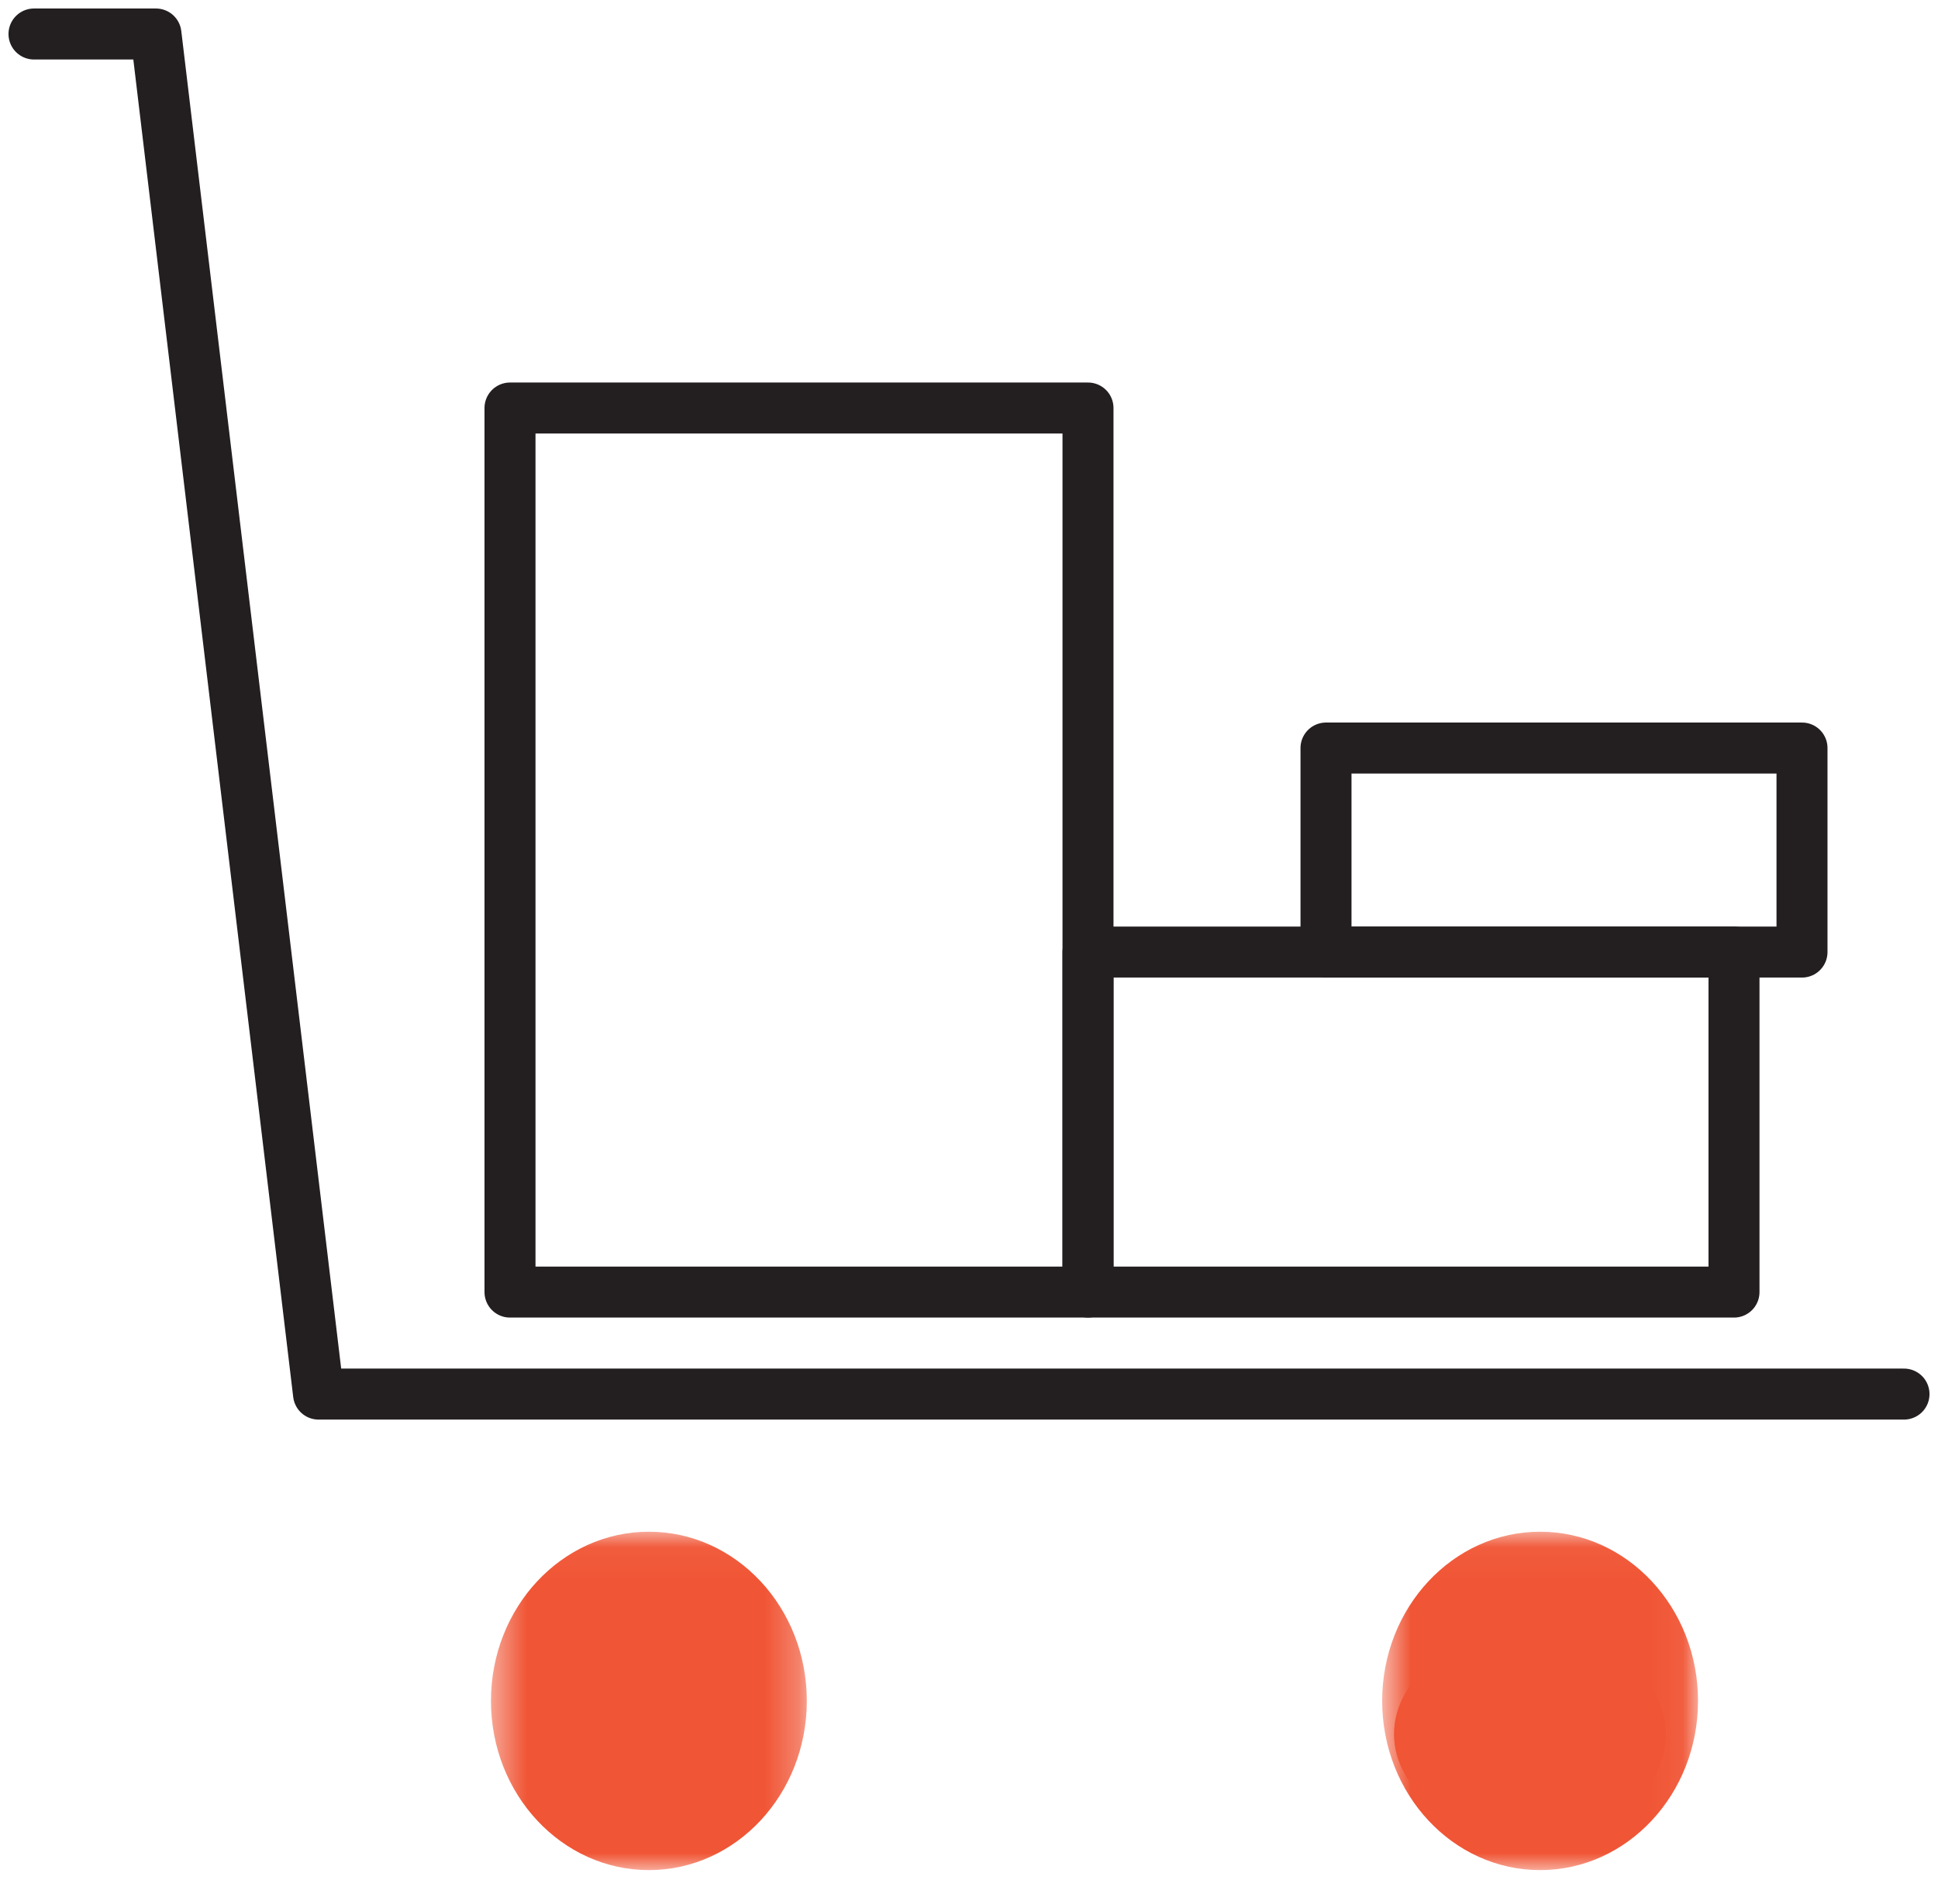
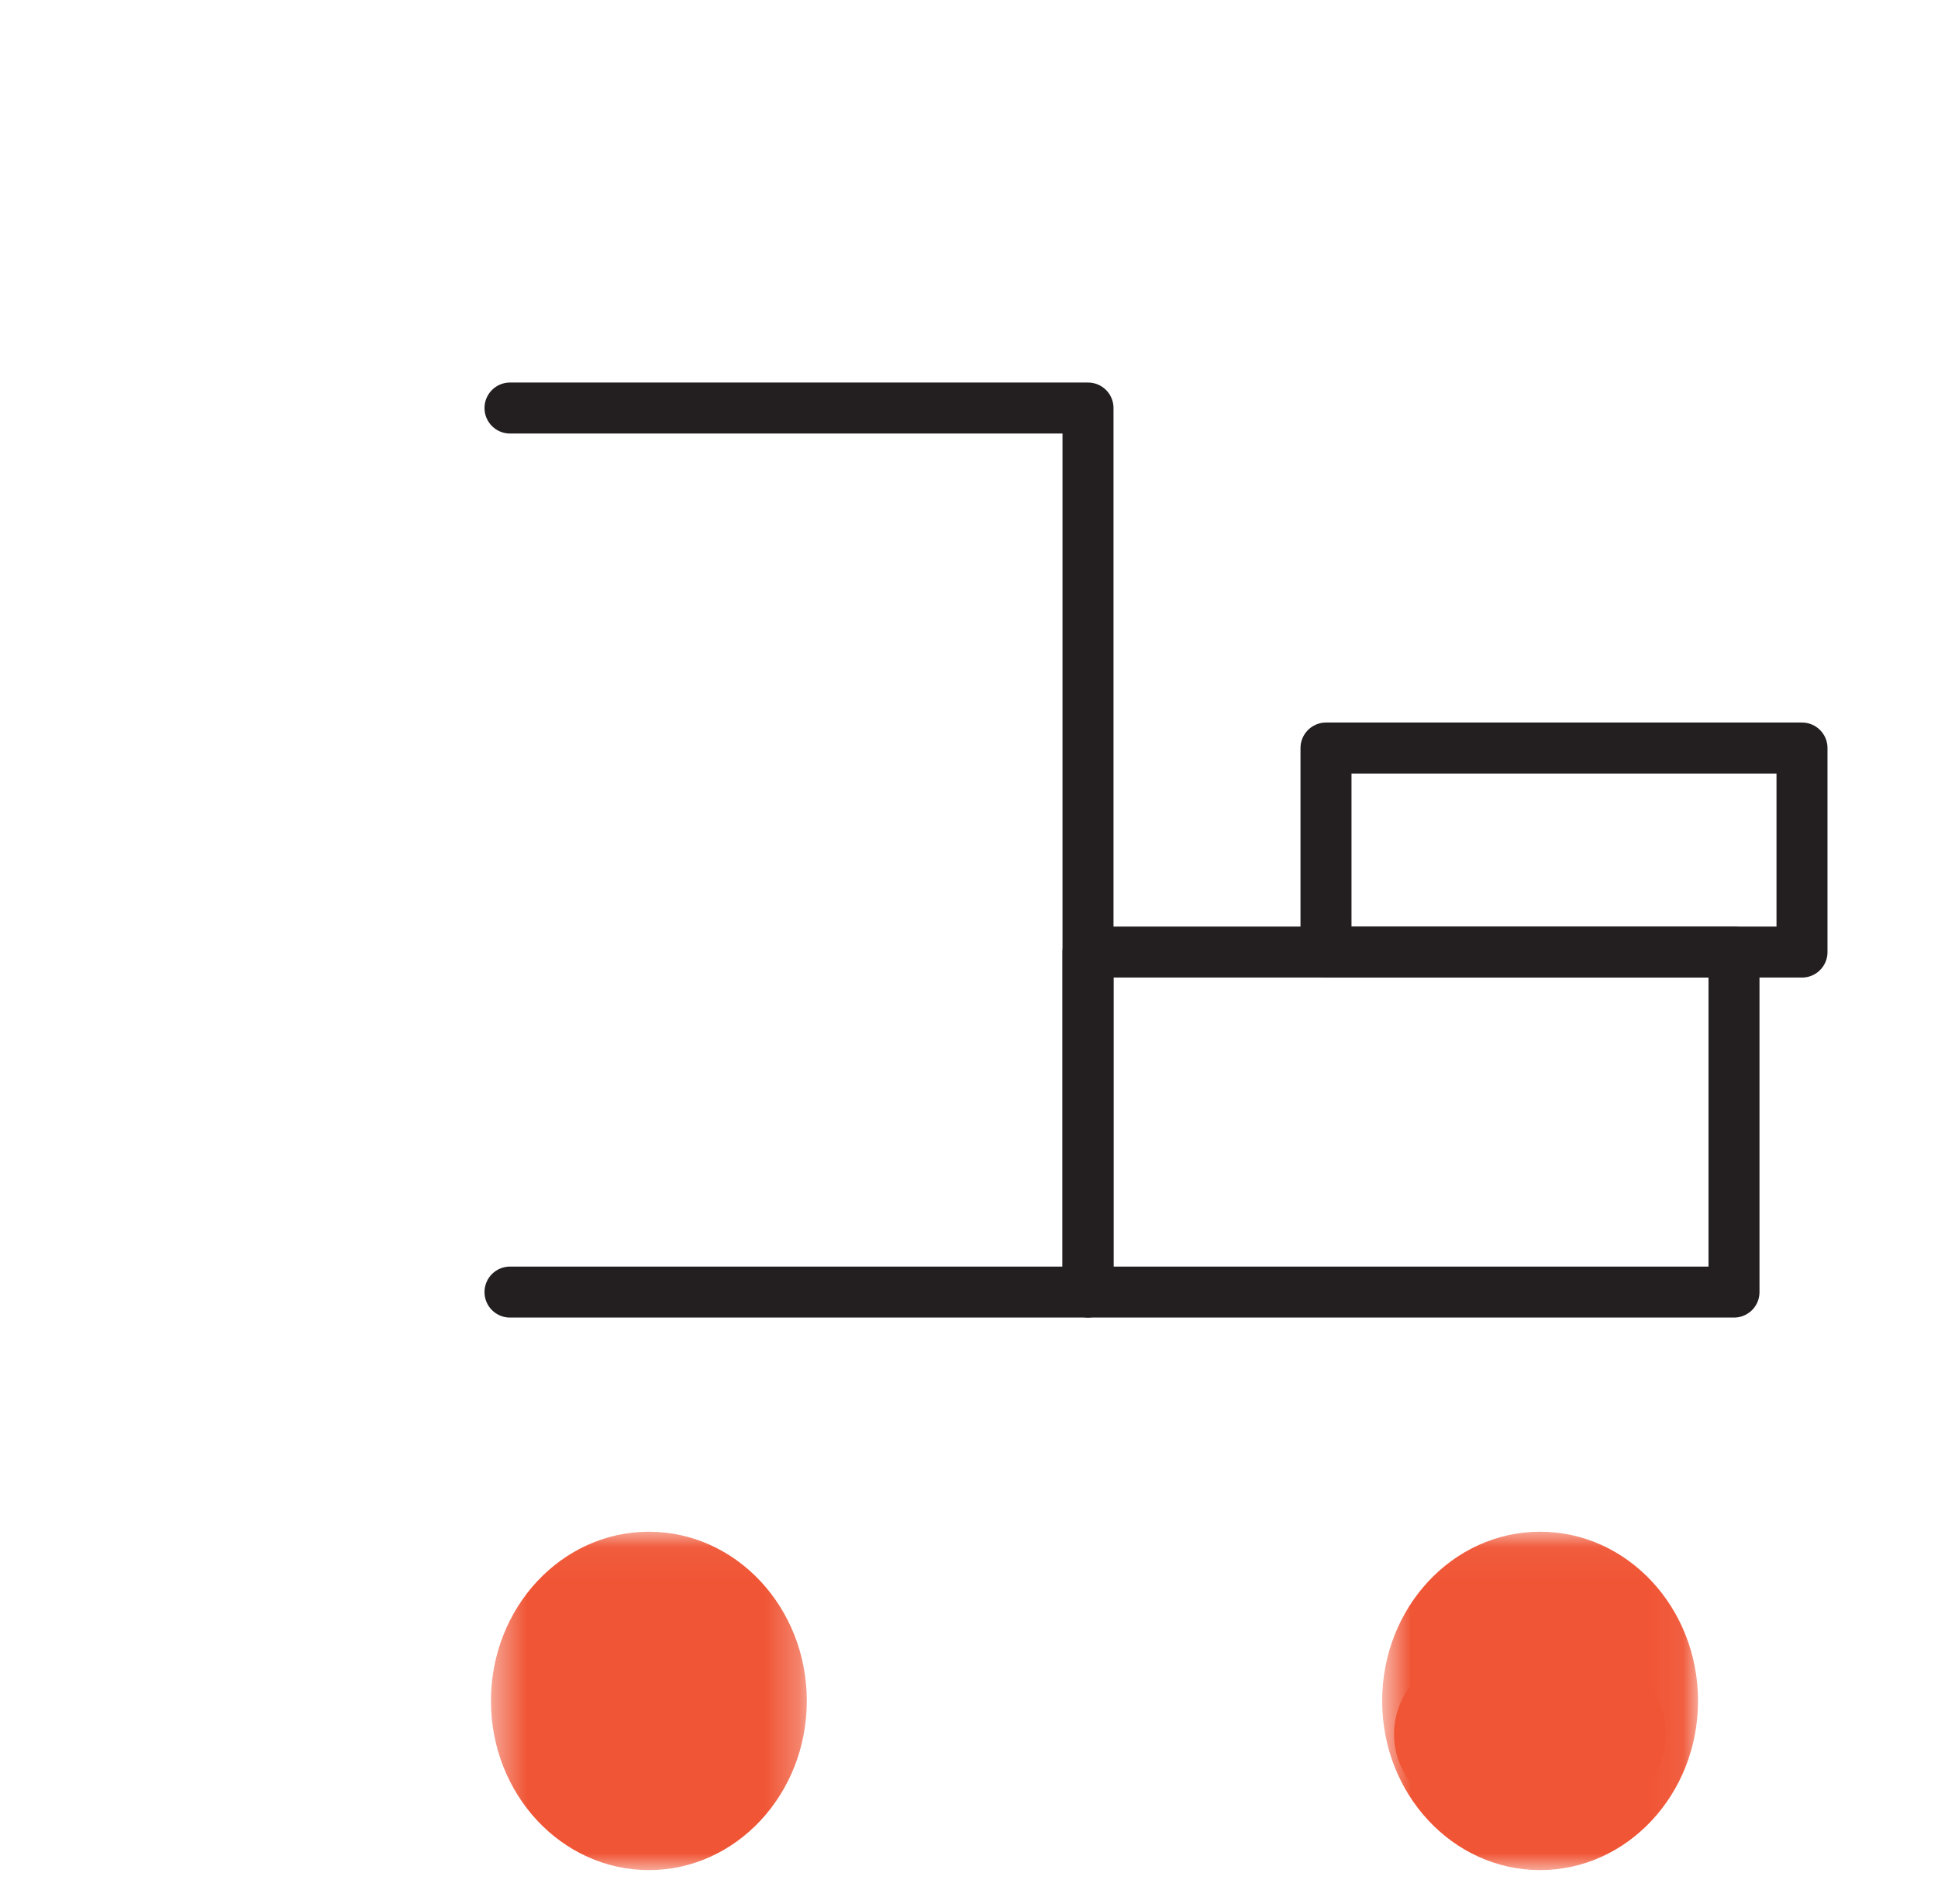
<svg xmlns="http://www.w3.org/2000/svg" height="56" viewBox="0 0 57 56" width="57">
  <mask id="a" fill="#fff">
    <path d="m.44.047h9.289v9.953h-9.289z" fill="#fff" fill-rule="evenodd" />
  </mask>
  <mask id="b" fill="#fff">
    <path d="m.652.047h9.289v9.953h-9.289z" fill="#fff" fill-rule="evenodd" />
  </mask>
  <mask id="c" fill="#fff">
    <path d="m0 54h56v-54h-56z" fill="#fff" fill-rule="evenodd" />
  </mask>
  <g fill="none" fill-rule="evenodd" transform="translate(1 1)">
    <path d="m.44 5.024c0 2.746 2.08 4.976 4.645 4.976 2.564 0 4.645-2.231 4.645-4.976 0-2.748-2.081-4.976-4.645-4.976-2.565 0-4.645 2.229-4.645 4.976" fill="#f05535" mask="url(#a)" transform="translate(13 44)" />
    <path d="m.652 5.024c0 2.746 2.081 4.976 4.645 4.976s4.645-2.231 4.645-4.976c0-2.748-2.081-4.976-4.645-4.976s-4.645 2.229-4.645 4.976" fill="#f05535" mask="url(#b)" transform="translate(39 44)" />
    <path d="m40 50c0 1.655 1.792 3 4 3 2.208 0 4-1.345 4-3 0-1.656-1.792-3-4-3-2.208 0-4 1.344-4 3" fill="#f05535" />
    <g stroke="#231f20" stroke-linecap="round" stroke-linejoin="round" stroke-width="1.5">
-       <path d="m0 0h3.587l4.782 40h46.631" />
      <path d="m31 37h19v-10h-19z" mask="url(#c)" />
      <path d="m38 27h14v-6h-14z" mask="url(#c)" />
-       <path d="m14 37h17v-26h-17z" mask="url(#c)" />
+       <path d="m14 37h17v-26h-17" mask="url(#c)" />
    </g>
  </g>
</svg>